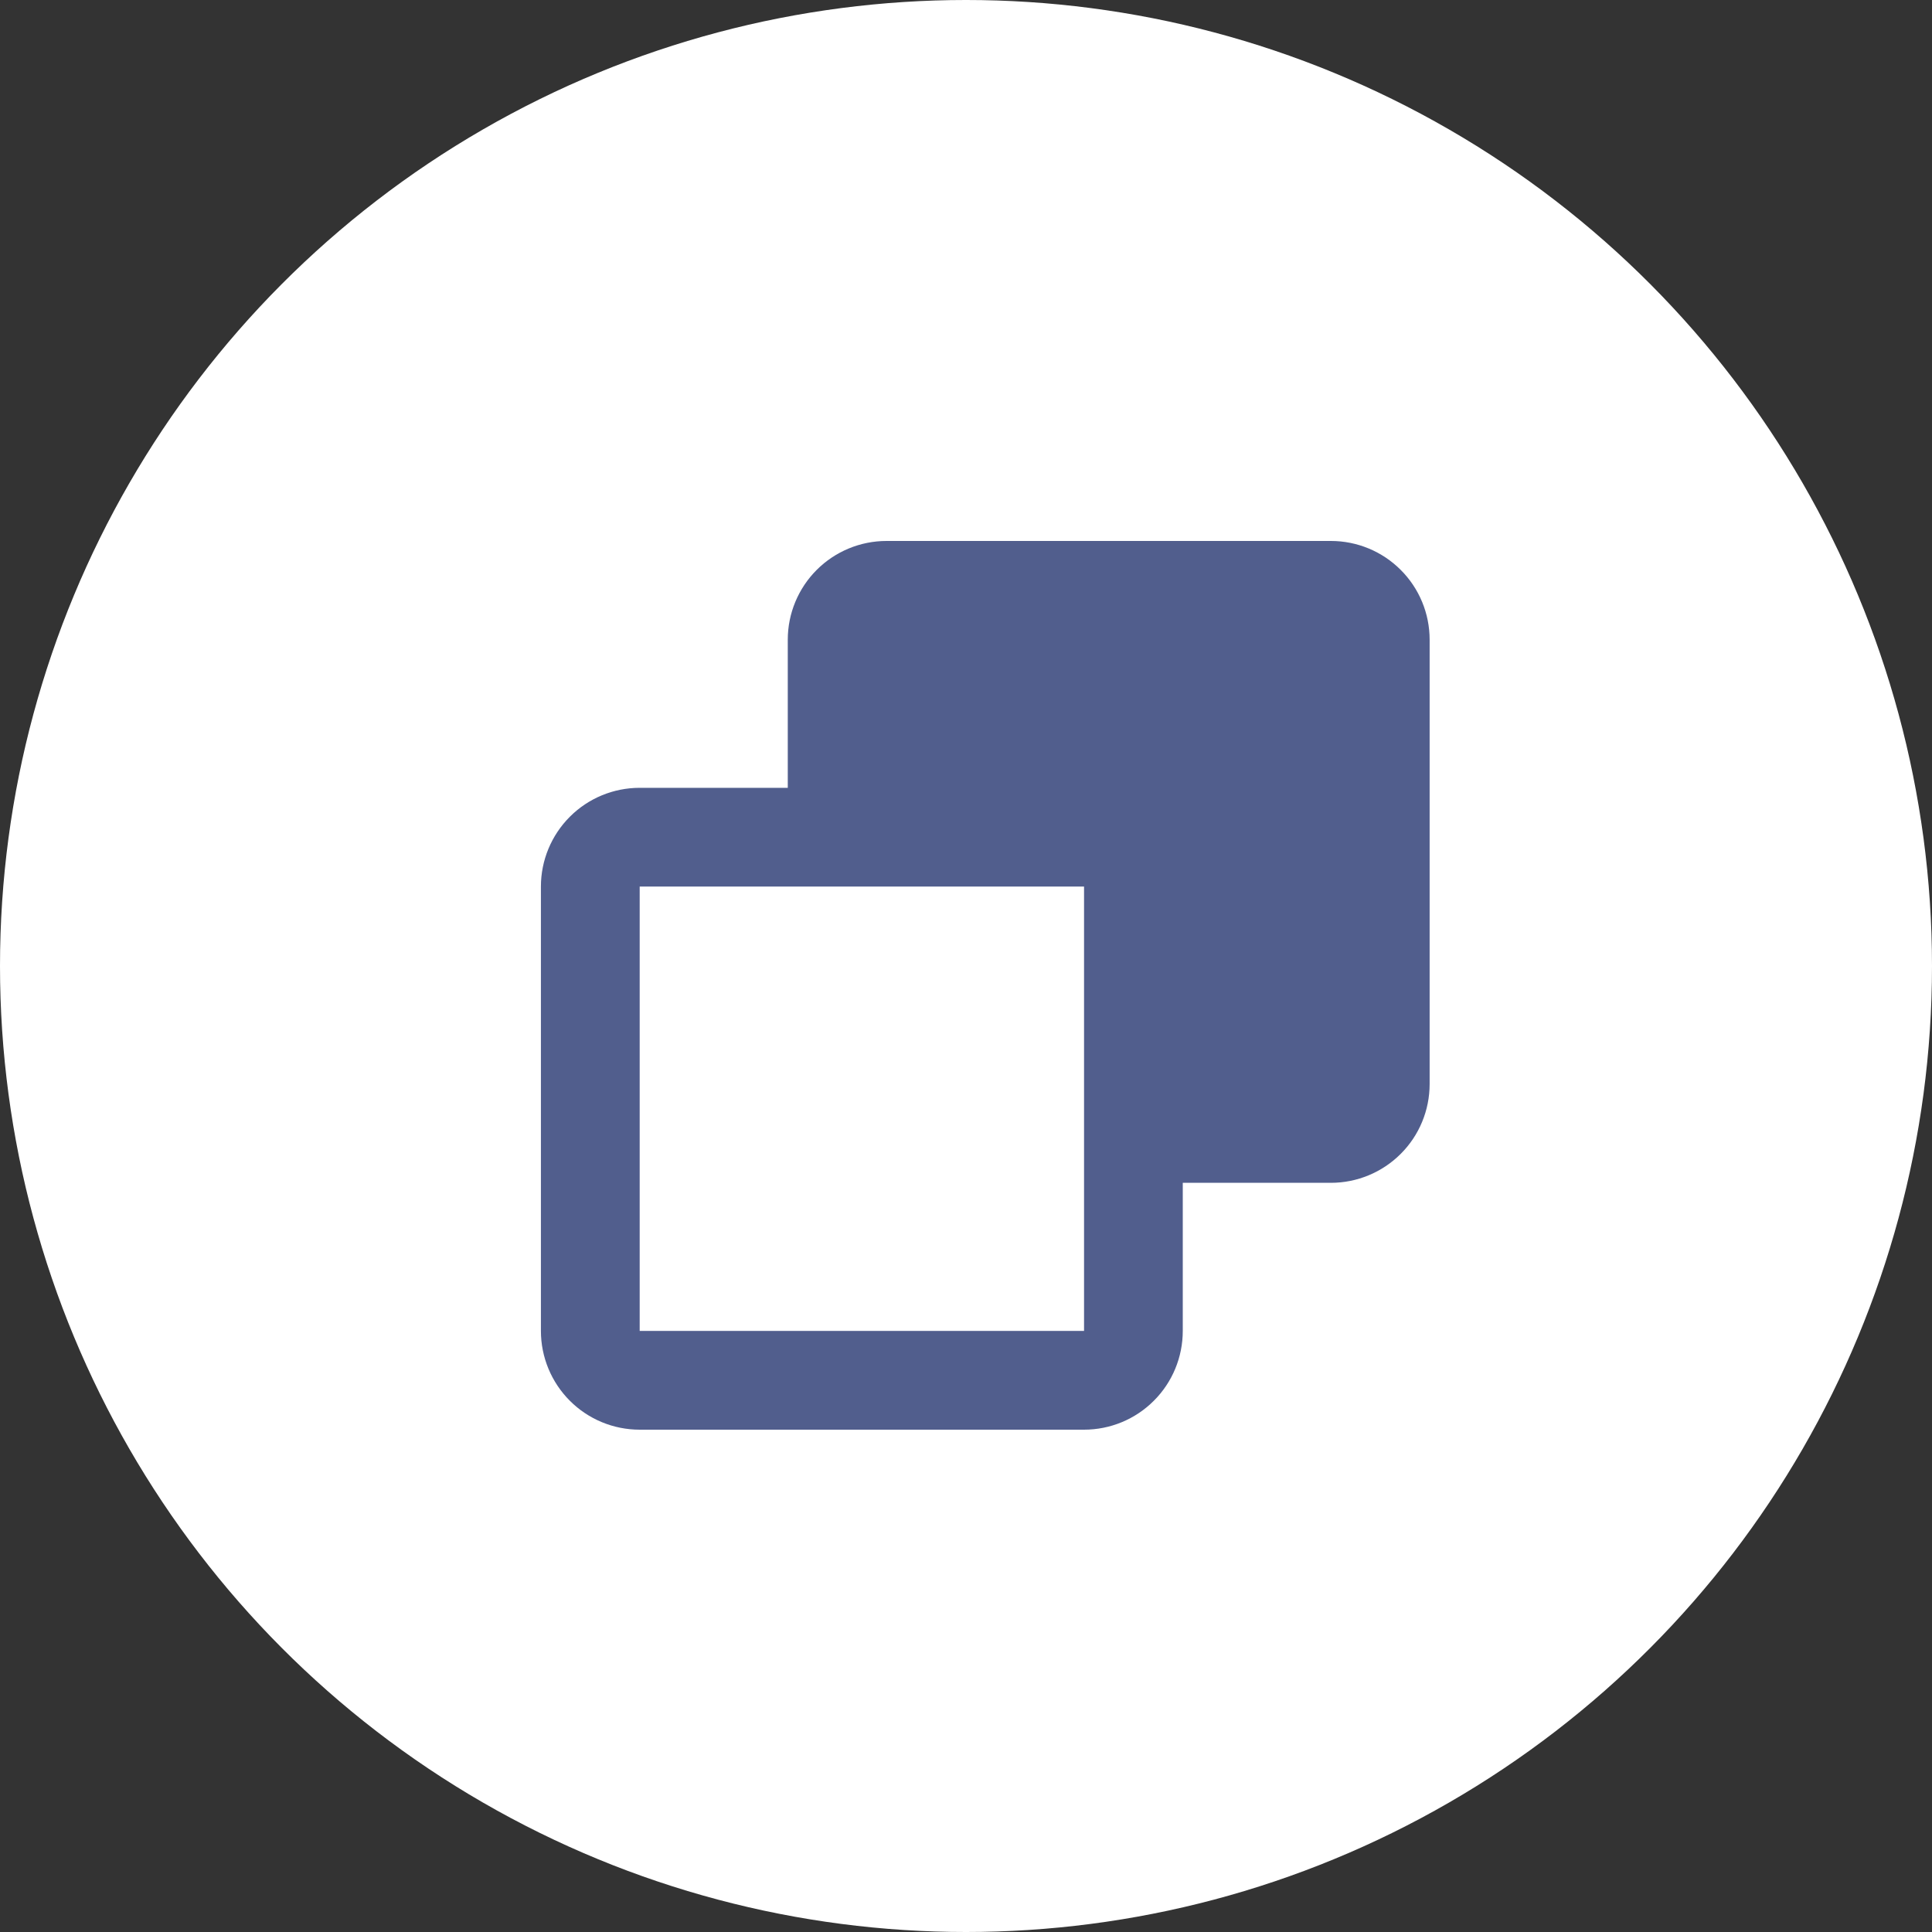
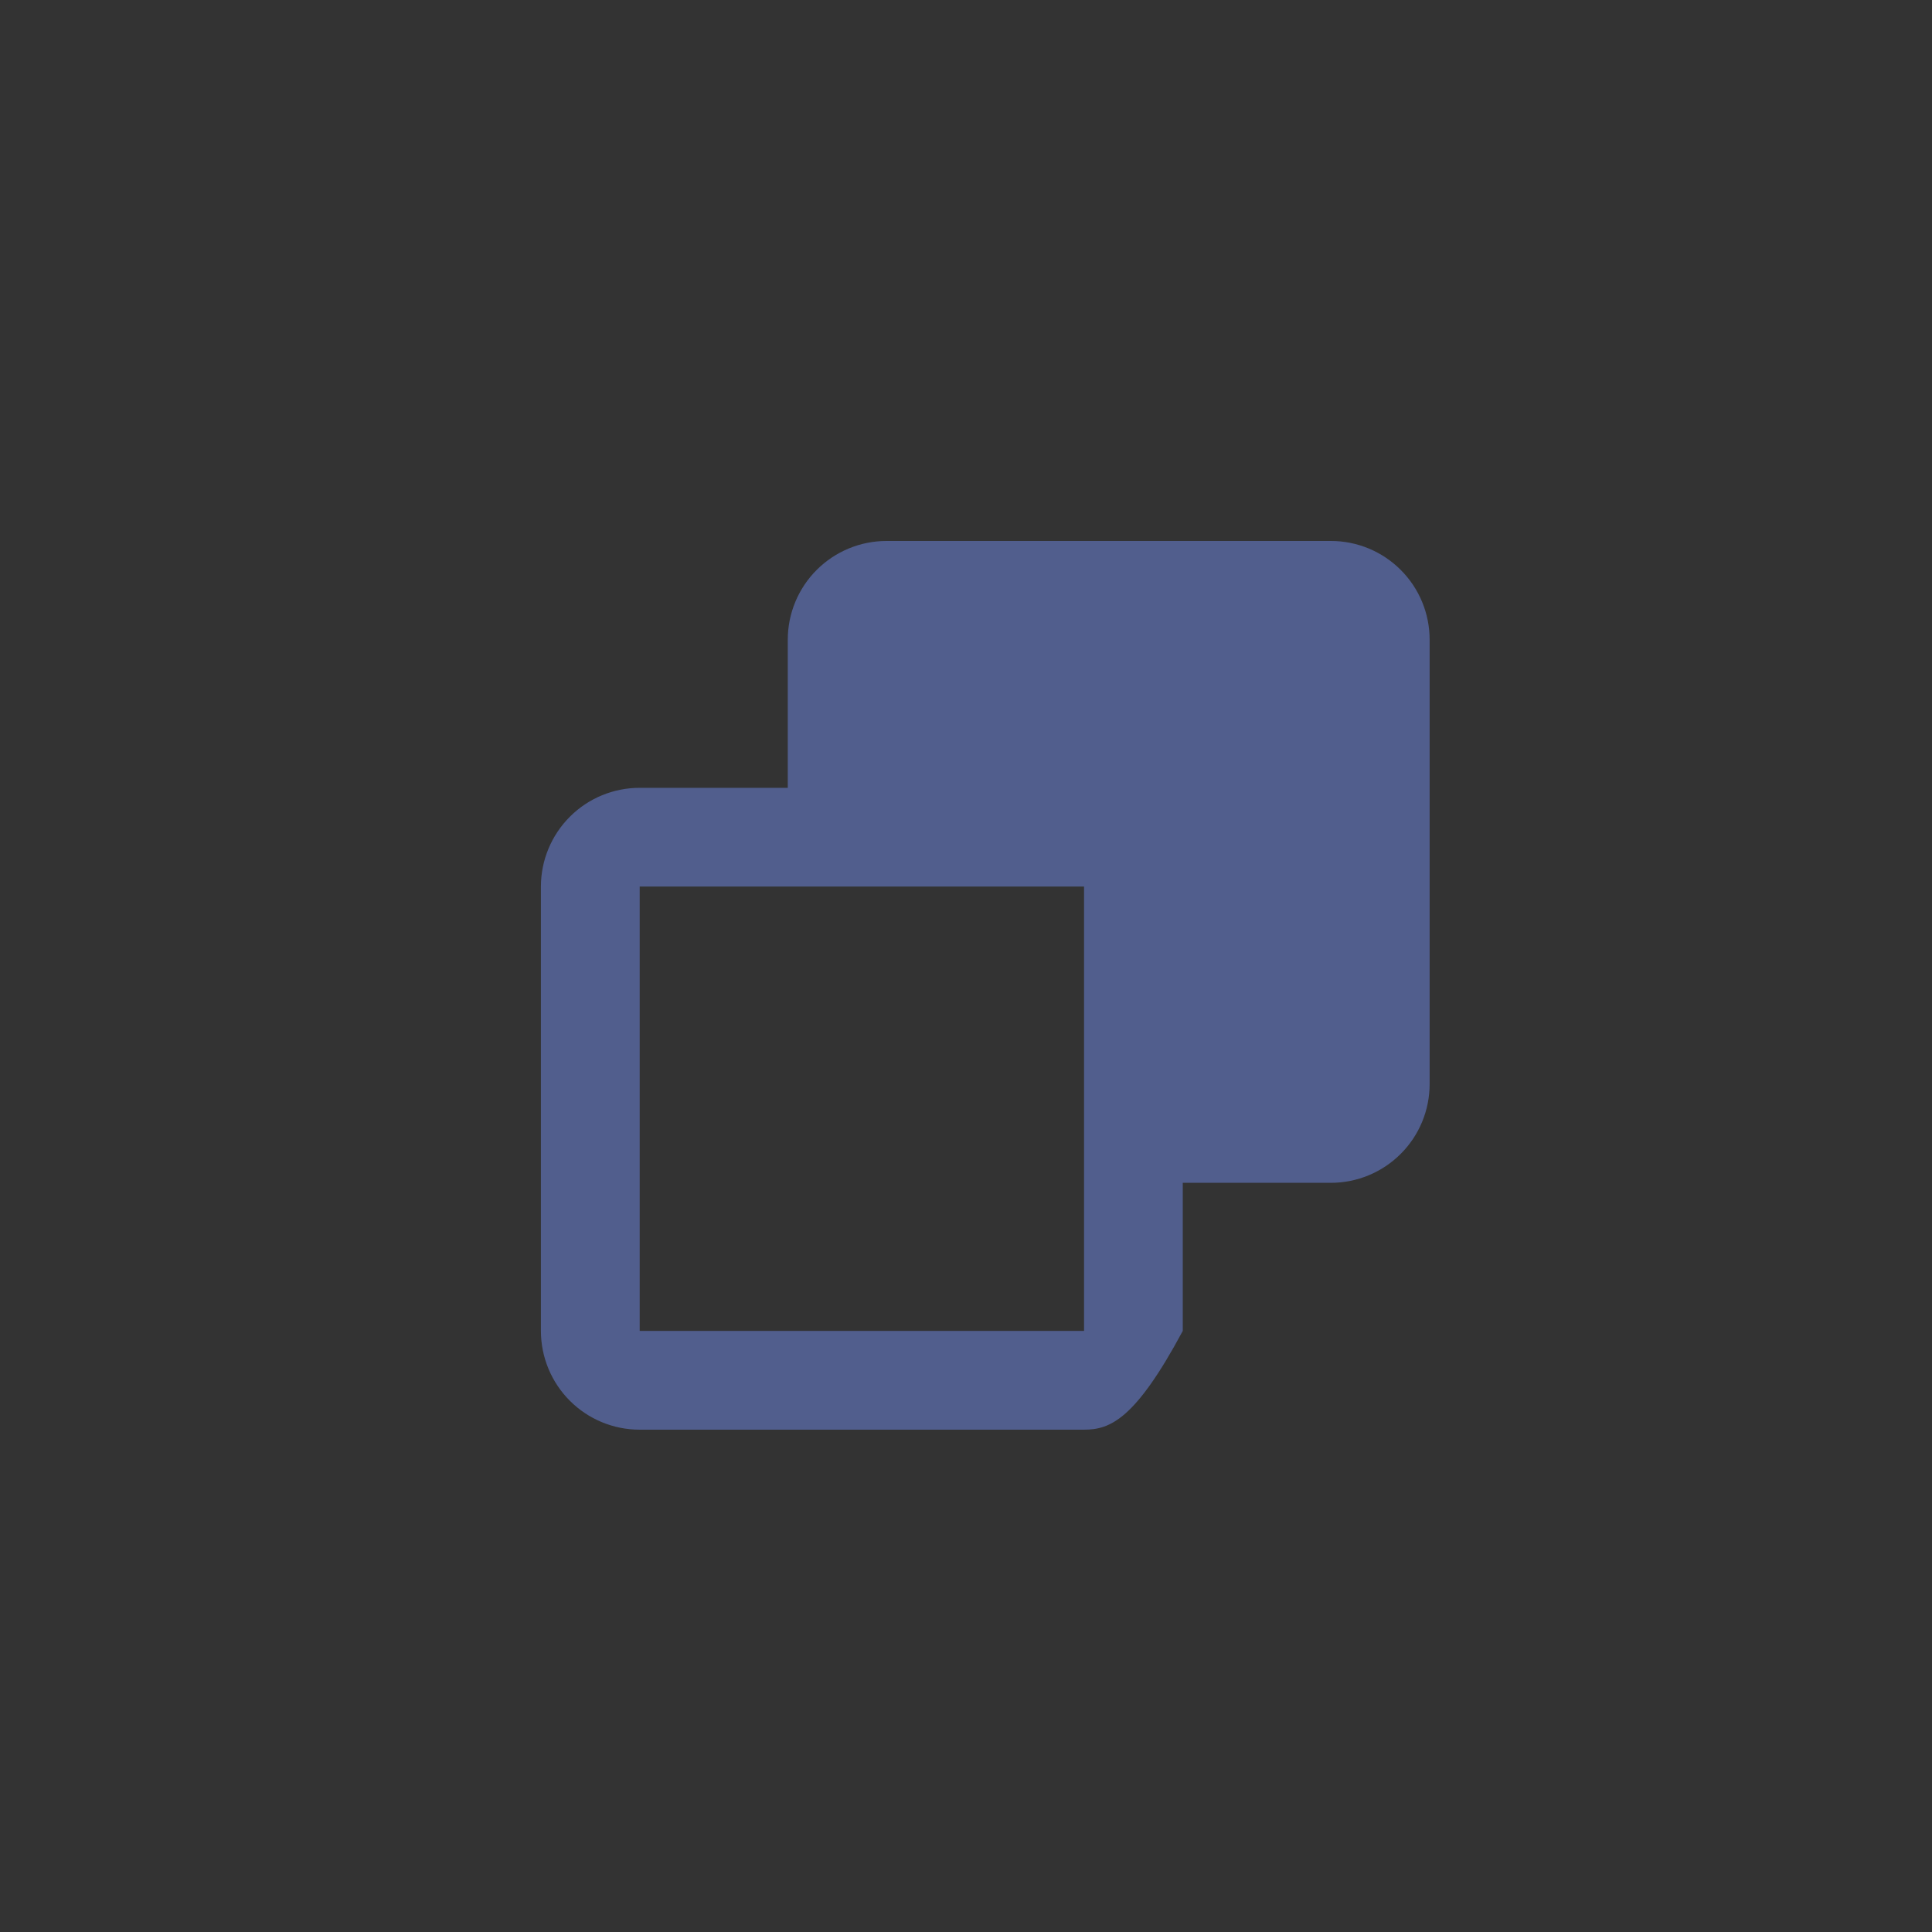
<svg xmlns="http://www.w3.org/2000/svg" width="40" height="40" viewBox="0 0 40 40" fill="none">
  <rect x="0" y="0" width="40" height="40" fill="#333333" stroke="none" />
-   <circle cx="20" cy="20" r="20" fill="white" />
-   <path fill-rule="evenodd" clip-rule="evenodd" d="M13.244 29.6C12.701 29.6 12.181 29.385 11.798 29.001C11.415 28.618 11.199 28.098 11.199 27.555V18.355C11.199 17.813 11.415 17.293 11.798 16.91C12.181 16.526 12.701 16.311 13.244 16.311H16.31V13.244C16.31 12.702 16.526 12.182 16.909 11.799C17.293 11.415 17.813 11.2 18.355 11.2H27.555C28.097 11.2 28.617 11.415 29 11.799C29.384 12.182 29.599 12.702 29.599 13.244V22.444C29.599 22.987 29.384 23.507 29 23.89C28.617 24.273 28.097 24.489 27.555 24.489H24.488V27.555C24.488 28.098 24.273 28.618 23.889 29.001C23.506 29.385 22.986 29.6 22.444 29.6H13.244ZM13.244 27.555H22.444V18.355H13.244V27.555Z" fill="#515E8D" />
+   <path fill-rule="evenodd" clip-rule="evenodd" d="M13.244 29.6C12.701 29.6 12.181 29.385 11.798 29.001C11.415 28.618 11.199 28.098 11.199 27.555V18.355C11.199 17.813 11.415 17.293 11.798 16.91C12.181 16.526 12.701 16.311 13.244 16.311H16.31V13.244C16.31 12.702 16.526 12.182 16.909 11.799C17.293 11.415 17.813 11.2 18.355 11.2H27.555C28.097 11.2 28.617 11.415 29 11.799C29.384 12.182 29.599 12.702 29.599 13.244V22.444C29.599 22.987 29.384 23.507 29 23.89C28.617 24.273 28.097 24.489 27.555 24.489H24.488V27.555C23.506 29.385 22.986 29.6 22.444 29.6H13.244ZM13.244 27.555H22.444V18.355H13.244V27.555Z" fill="#515E8D" />
</svg>